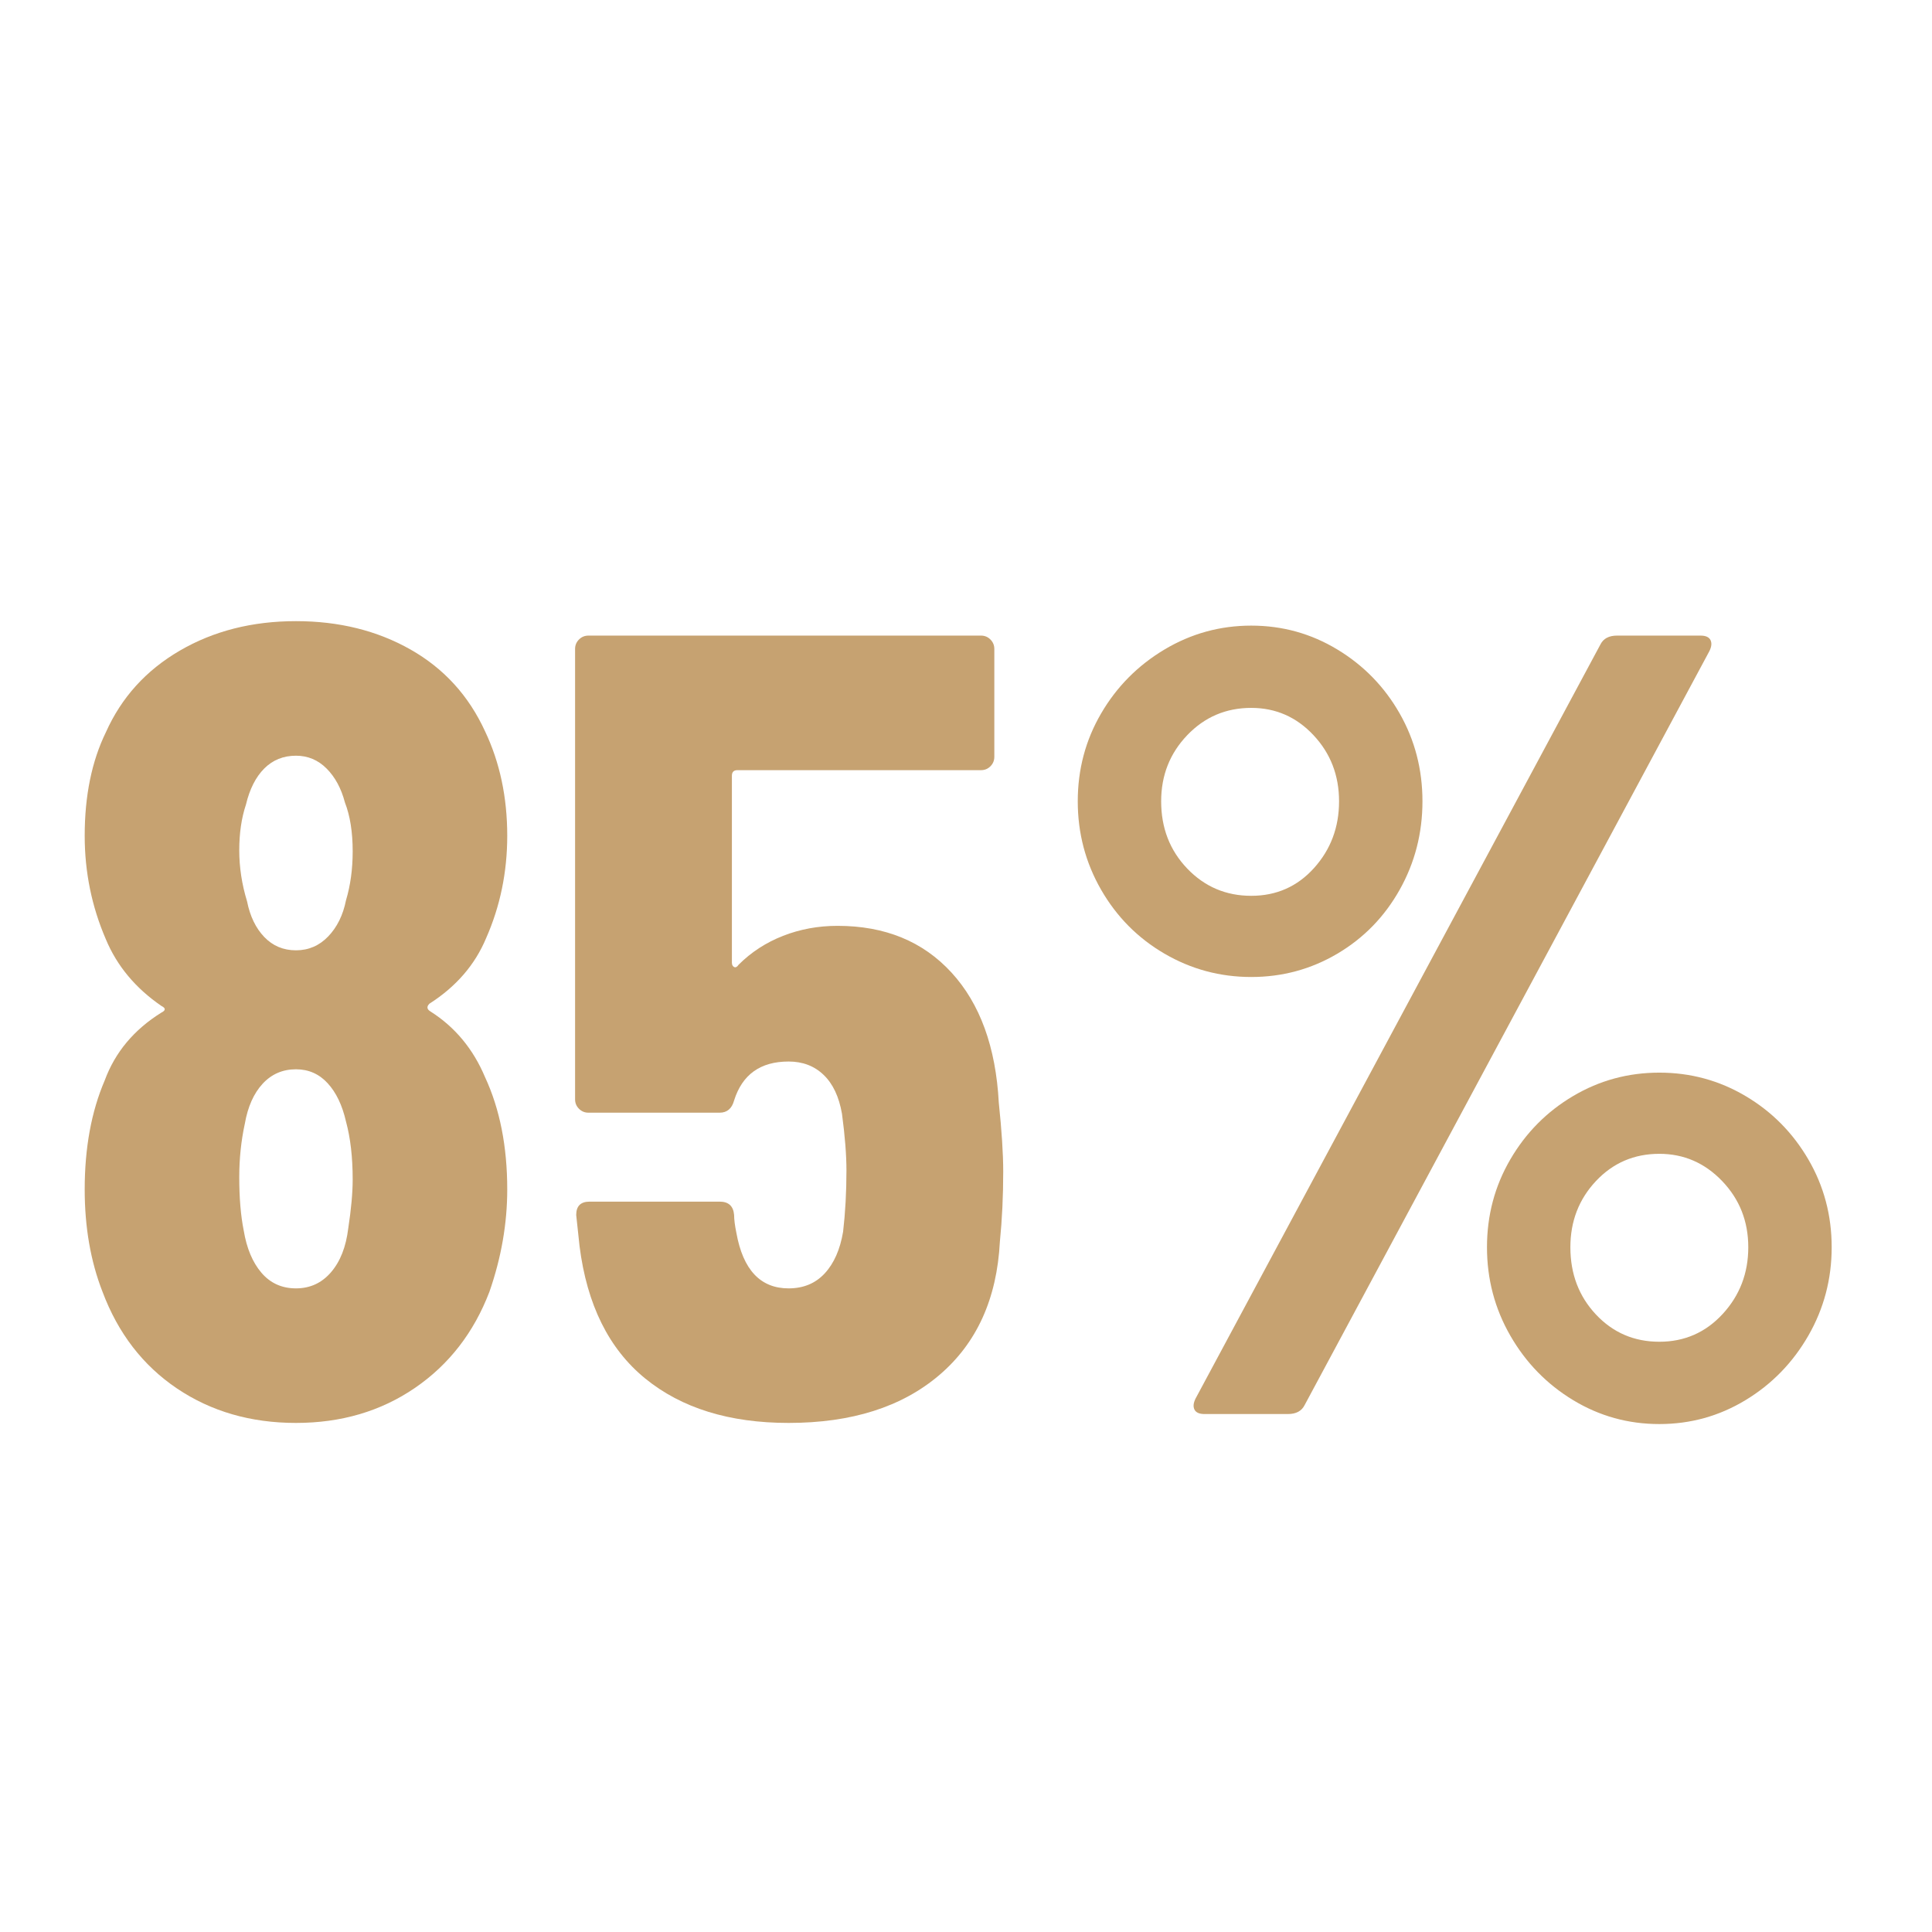
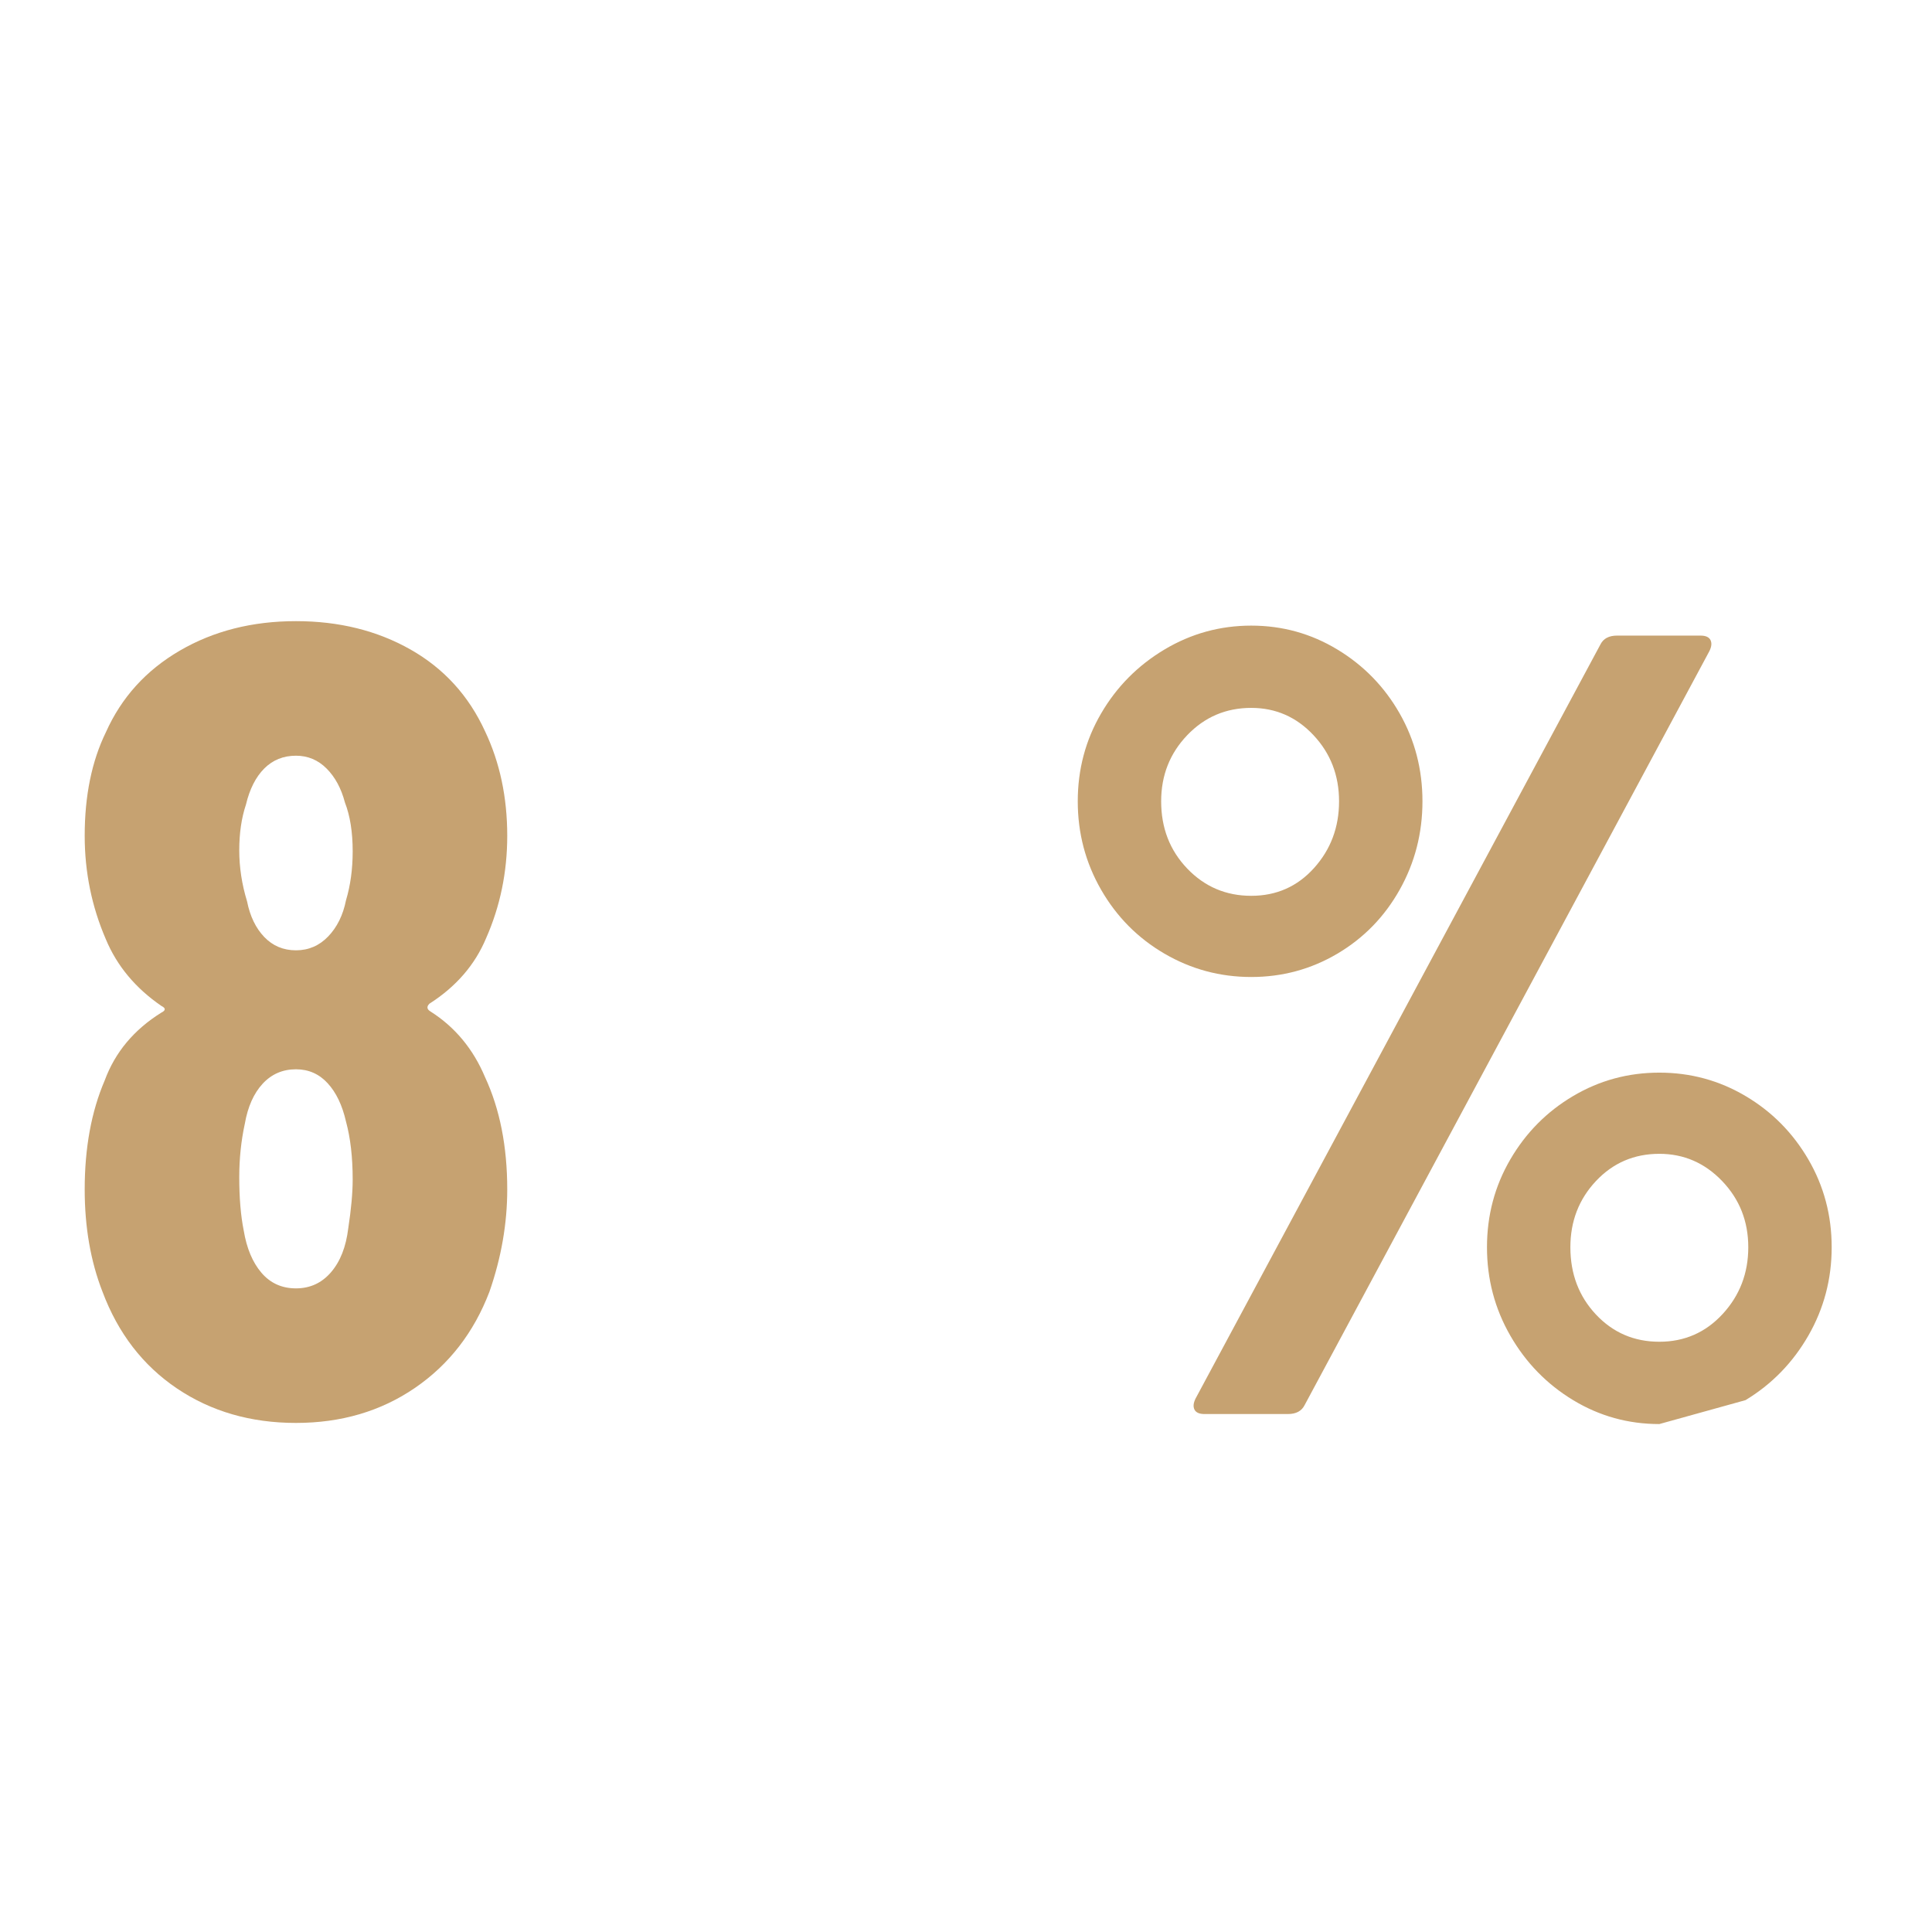
<svg xmlns="http://www.w3.org/2000/svg" width="1000" zoomAndPan="magnify" viewBox="0 0 750 750" height="1000" preserveAspectRatio="xMidYMid meet" version="1.0">
  <defs>
    <g />
  </defs>
  <g fill="#c6a271" fill-opacity="1">
    <g transform="translate(19.926, 548.926)">
      <g>
        <path d="M 146.781 -159.297 C 145.625 -158.141 145.766 -157.129 147.203 -156.266 C 156.703 -150.223 163.754 -141.734 168.359 -130.797 C 174.109 -118.422 176.984 -103.891 176.984 -87.203 C 176.984 -73.961 174.68 -60.723 170.078 -47.484 C 164.035 -31.66 154.395 -19.211 141.156 -10.141 C 127.914 -1.078 112.52 3.453 94.969 3.453 C 77.414 3.453 62.02 -1.004 48.781 -9.922 C 35.539 -18.848 25.898 -31.367 19.859 -47.484 C 15.254 -59.285 12.953 -72.523 12.953 -87.203 C 12.953 -103.316 15.539 -117.414 20.719 -129.5 C 24.75 -140.438 32.086 -149.219 42.734 -155.844 C 44.461 -156.707 44.461 -157.566 42.734 -158.422 C 32.66 -165.336 25.469 -173.973 21.156 -184.328 C 15.688 -196.992 12.953 -210.379 12.953 -224.484 C 12.953 -240.016 15.688 -253.395 21.156 -264.625 C 27.195 -278.145 36.766 -288.719 49.859 -296.344 C 62.953 -303.977 77.988 -307.797 94.969 -307.797 C 111.664 -307.797 126.488 -304.125 139.438 -296.781 C 152.383 -289.445 162.023 -278.875 168.359 -265.062 C 174.109 -252.969 176.984 -239.441 176.984 -224.484 C 176.984 -210.379 174.254 -197.141 168.797 -184.766 C 164.473 -174.398 157.133 -165.91 146.781 -159.297 Z M 75.547 -236.562 C 73.816 -231.383 72.953 -225.484 72.953 -218.859 C 72.953 -212.242 73.961 -205.629 75.984 -199.016 C 77.129 -193.254 79.352 -188.645 82.656 -185.188 C 85.969 -181.738 90.07 -180.016 94.969 -180.016 C 99.863 -180.016 104.035 -181.812 107.484 -185.406 C 110.941 -189.008 113.242 -193.688 114.391 -199.438 C 116.117 -205.195 116.984 -211.531 116.984 -218.438 C 116.984 -225.914 115.977 -232.242 113.969 -237.422 C 112.531 -242.891 110.156 -247.281 106.844 -250.594 C 103.531 -253.906 99.57 -255.562 94.969 -255.562 C 90.07 -255.562 85.969 -253.906 82.656 -250.594 C 79.352 -247.281 76.984 -242.602 75.547 -236.562 Z M 115.266 -72.094 C 116.41 -79.57 116.984 -85.906 116.984 -91.094 C 116.984 -99.719 116.117 -107.195 114.391 -113.531 C 112.953 -119.863 110.578 -124.828 107.266 -128.422 C 103.961 -132.023 99.863 -133.828 94.969 -133.828 C 89.789 -133.828 85.473 -131.953 82.016 -128.203 C 78.566 -124.461 76.266 -119.285 75.109 -112.672 C 73.672 -106.047 72.953 -99.141 72.953 -91.953 C 72.953 -83.891 73.531 -76.984 74.688 -71.234 C 75.832 -64.328 78.129 -58.859 81.578 -54.828 C 85.035 -50.797 89.5 -48.781 94.969 -48.781 C 100.438 -48.781 104.969 -50.863 108.562 -55.031 C 112.164 -59.207 114.398 -64.895 115.266 -72.094 Z M 115.266 -72.094 " />
      </g>
    </g>
  </g>
  <g fill="#c6a271" fill-opacity="1">
    <g transform="translate(209.871, 548.926)">
      <g>
-         <path d="M 177.859 -120.875 C 179.004 -109.938 179.578 -101.016 179.578 -94.109 C 179.578 -84.609 179.145 -75.539 178.281 -66.906 C 177.133 -44.75 169.289 -27.484 154.75 -15.109 C 140.219 -2.734 120.723 3.453 96.266 3.453 C 73.242 3.453 54.68 -2.301 40.578 -13.812 C 26.473 -25.32 17.984 -42.445 15.109 -65.188 L 13.812 -77.266 C 13.812 -80.723 15.539 -82.453 19 -82.453 L 69.5 -82.453 C 72.957 -82.453 74.828 -80.723 75.109 -77.266 C 75.109 -75.547 75.398 -73.242 75.984 -70.359 C 78.566 -55.973 85.328 -48.781 96.266 -48.781 C 102.023 -48.781 106.703 -50.723 110.297 -54.609 C 113.891 -58.492 116.266 -63.891 117.422 -70.797 C 118.285 -78.273 118.719 -86.191 118.719 -94.547 C 118.719 -100.586 118.141 -107.926 116.984 -116.562 C 115.836 -123.176 113.461 -128.207 109.859 -131.656 C 106.266 -135.113 101.734 -136.844 96.266 -136.844 C 85.328 -136.844 78.273 -131.805 75.109 -121.734 C 74.242 -118.566 72.375 -116.984 69.5 -116.984 L 18.562 -116.984 C 17.125 -116.984 15.898 -117.488 14.891 -118.5 C 13.879 -119.508 13.375 -120.734 13.375 -122.172 L 13.375 -297 C 13.375 -298.438 13.879 -299.66 14.891 -300.672 C 15.898 -301.68 17.125 -302.188 18.562 -302.188 L 170.953 -302.188 C 172.391 -302.188 173.609 -301.68 174.609 -300.672 C 175.617 -299.66 176.125 -298.438 176.125 -297 L 176.125 -255.125 C 176.125 -253.688 175.617 -252.461 174.609 -251.453 C 173.609 -250.453 172.391 -249.953 170.953 -249.953 L 76.406 -249.953 C 74.969 -249.953 74.25 -249.227 74.25 -247.781 L 74.25 -175.266 C 74.25 -174.398 74.535 -173.82 75.109 -173.531 C 75.691 -173.25 76.27 -173.539 76.844 -174.406 C 81.727 -179.289 87.477 -183.031 94.094 -185.625 C 100.719 -188.219 107.773 -189.516 115.266 -189.516 C 133.68 -189.516 148.426 -183.469 159.5 -171.375 C 170.582 -159.289 176.703 -142.457 177.859 -120.875 Z M 177.859 -120.875 " />
-       </g>
+         </g>
    </g>
  </g>
  <g fill="#c6a271" fill-opacity="1">
    <g transform="translate(399.384, 548.926)">
      <g>
-         <path d="M 86.344 -169.656 C 74.25 -169.656 63.02 -172.676 52.656 -178.719 C 42.301 -184.758 34.102 -193.031 28.062 -203.531 C 22.02 -214.039 19 -225.484 19 -237.859 C 19 -250.234 22.02 -261.598 28.062 -271.953 C 34.102 -282.316 42.301 -290.594 52.656 -296.781 C 63.02 -302.969 74.25 -306.062 86.344 -306.062 C 98.426 -306.062 109.578 -302.969 119.797 -296.781 C 130.016 -290.594 138.07 -282.316 143.969 -271.953 C 149.863 -261.598 152.812 -250.234 152.812 -237.859 C 152.812 -225.484 149.863 -214.039 143.969 -203.531 C 138.07 -193.031 130.016 -184.758 119.797 -178.719 C 109.578 -172.676 98.426 -169.656 86.344 -169.656 Z M 68.203 0 C 66.191 0 64.895 -0.57 64.312 -1.719 C 63.738 -2.875 63.883 -4.316 64.75 -6.047 L 221.891 -298.734 C 223.035 -301.035 225.191 -302.188 228.359 -302.188 L 260.734 -302.188 C 262.754 -302.188 264.051 -301.609 264.625 -300.453 C 265.195 -299.305 265.051 -297.867 264.188 -296.141 L 107.062 -3.453 C 105.906 -1.148 103.742 0 100.578 0 Z M 86.344 -201.172 C 96.125 -201.172 104.25 -204.766 110.719 -211.953 C 117.195 -219.148 120.438 -227.785 120.438 -237.859 C 120.438 -247.93 117.125 -256.492 110.5 -263.547 C 103.883 -270.598 95.832 -274.125 86.344 -274.125 C 76.551 -274.125 68.273 -270.598 61.516 -263.547 C 54.754 -256.492 51.375 -247.93 51.375 -237.859 C 51.375 -227.492 54.754 -218.785 61.516 -211.734 C 68.273 -204.691 76.551 -201.172 86.344 -201.172 Z M 244.766 3.891 C 232.68 3.891 221.531 0.797 211.312 -5.391 C 201.094 -11.578 192.961 -19.922 186.922 -30.422 C 180.879 -40.93 177.859 -52.375 177.859 -64.75 C 177.859 -77.125 180.879 -88.488 186.922 -98.844 C 192.961 -109.207 201.094 -117.41 211.312 -123.453 C 221.531 -129.504 232.68 -132.531 244.766 -132.531 C 256.848 -132.531 268 -129.504 278.219 -123.453 C 288.438 -117.41 296.566 -109.207 302.609 -98.844 C 308.648 -88.488 311.672 -77.125 311.672 -64.75 C 311.672 -52.375 308.648 -40.93 302.609 -30.422 C 296.566 -19.922 288.438 -11.578 278.219 -5.391 C 268 0.797 256.848 3.891 244.766 3.891 Z M 244.766 -28.062 C 254.547 -28.062 262.742 -31.656 269.359 -38.844 C 275.984 -46.039 279.297 -54.676 279.297 -64.75 C 279.297 -74.82 275.914 -83.383 269.156 -90.438 C 262.395 -97.488 254.266 -101.016 244.766 -101.016 C 234.984 -101.016 226.781 -97.488 220.156 -90.438 C 213.539 -83.383 210.234 -74.82 210.234 -64.75 C 210.234 -54.395 213.539 -45.691 220.156 -38.641 C 226.781 -31.586 234.984 -28.062 244.766 -28.062 Z M 244.766 -28.062 " />
+         <path d="M 86.344 -169.656 C 74.25 -169.656 63.02 -172.676 52.656 -178.719 C 42.301 -184.758 34.102 -193.031 28.062 -203.531 C 22.02 -214.039 19 -225.484 19 -237.859 C 19 -250.234 22.02 -261.598 28.062 -271.953 C 34.102 -282.316 42.301 -290.594 52.656 -296.781 C 63.02 -302.969 74.25 -306.062 86.344 -306.062 C 98.426 -306.062 109.578 -302.969 119.797 -296.781 C 130.016 -290.594 138.07 -282.316 143.969 -271.953 C 149.863 -261.598 152.812 -250.234 152.812 -237.859 C 152.812 -225.484 149.863 -214.039 143.969 -203.531 C 138.07 -193.031 130.016 -184.758 119.797 -178.719 C 109.578 -172.676 98.426 -169.656 86.344 -169.656 Z M 68.203 0 C 66.191 0 64.895 -0.57 64.312 -1.719 C 63.738 -2.875 63.883 -4.316 64.75 -6.047 L 221.891 -298.734 C 223.035 -301.035 225.191 -302.188 228.359 -302.188 L 260.734 -302.188 C 262.754 -302.188 264.051 -301.609 264.625 -300.453 C 265.195 -299.305 265.051 -297.867 264.188 -296.141 L 107.062 -3.453 C 105.906 -1.148 103.742 0 100.578 0 Z M 86.344 -201.172 C 96.125 -201.172 104.25 -204.766 110.719 -211.953 C 117.195 -219.148 120.438 -227.785 120.438 -237.859 C 120.438 -247.93 117.125 -256.492 110.5 -263.547 C 103.883 -270.598 95.832 -274.125 86.344 -274.125 C 76.551 -274.125 68.273 -270.598 61.516 -263.547 C 54.754 -256.492 51.375 -247.93 51.375 -237.859 C 51.375 -227.492 54.754 -218.785 61.516 -211.734 C 68.273 -204.691 76.551 -201.172 86.344 -201.172 Z M 244.766 3.891 C 232.68 3.891 221.531 0.797 211.312 -5.391 C 201.094 -11.578 192.961 -19.922 186.922 -30.422 C 180.879 -40.93 177.859 -52.375 177.859 -64.75 C 177.859 -77.125 180.879 -88.488 186.922 -98.844 C 192.961 -109.207 201.094 -117.41 211.312 -123.453 C 221.531 -129.504 232.68 -132.531 244.766 -132.531 C 256.848 -132.531 268 -129.504 278.219 -123.453 C 288.438 -117.41 296.566 -109.207 302.609 -98.844 C 308.648 -88.488 311.672 -77.125 311.672 -64.75 C 311.672 -52.375 308.648 -40.93 302.609 -30.422 C 296.566 -19.922 288.438 -11.578 278.219 -5.391 Z M 244.766 -28.062 C 254.547 -28.062 262.742 -31.656 269.359 -38.844 C 275.984 -46.039 279.297 -54.676 279.297 -64.75 C 279.297 -74.82 275.914 -83.383 269.156 -90.438 C 262.395 -97.488 254.266 -101.016 244.766 -101.016 C 234.984 -101.016 226.781 -97.488 220.156 -90.438 C 213.539 -83.383 210.234 -74.82 210.234 -64.75 C 210.234 -54.395 213.539 -45.691 220.156 -38.641 C 226.781 -31.586 234.984 -28.062 244.766 -28.062 Z M 244.766 -28.062 " />
      </g>
    </g>
  </g>
</svg>